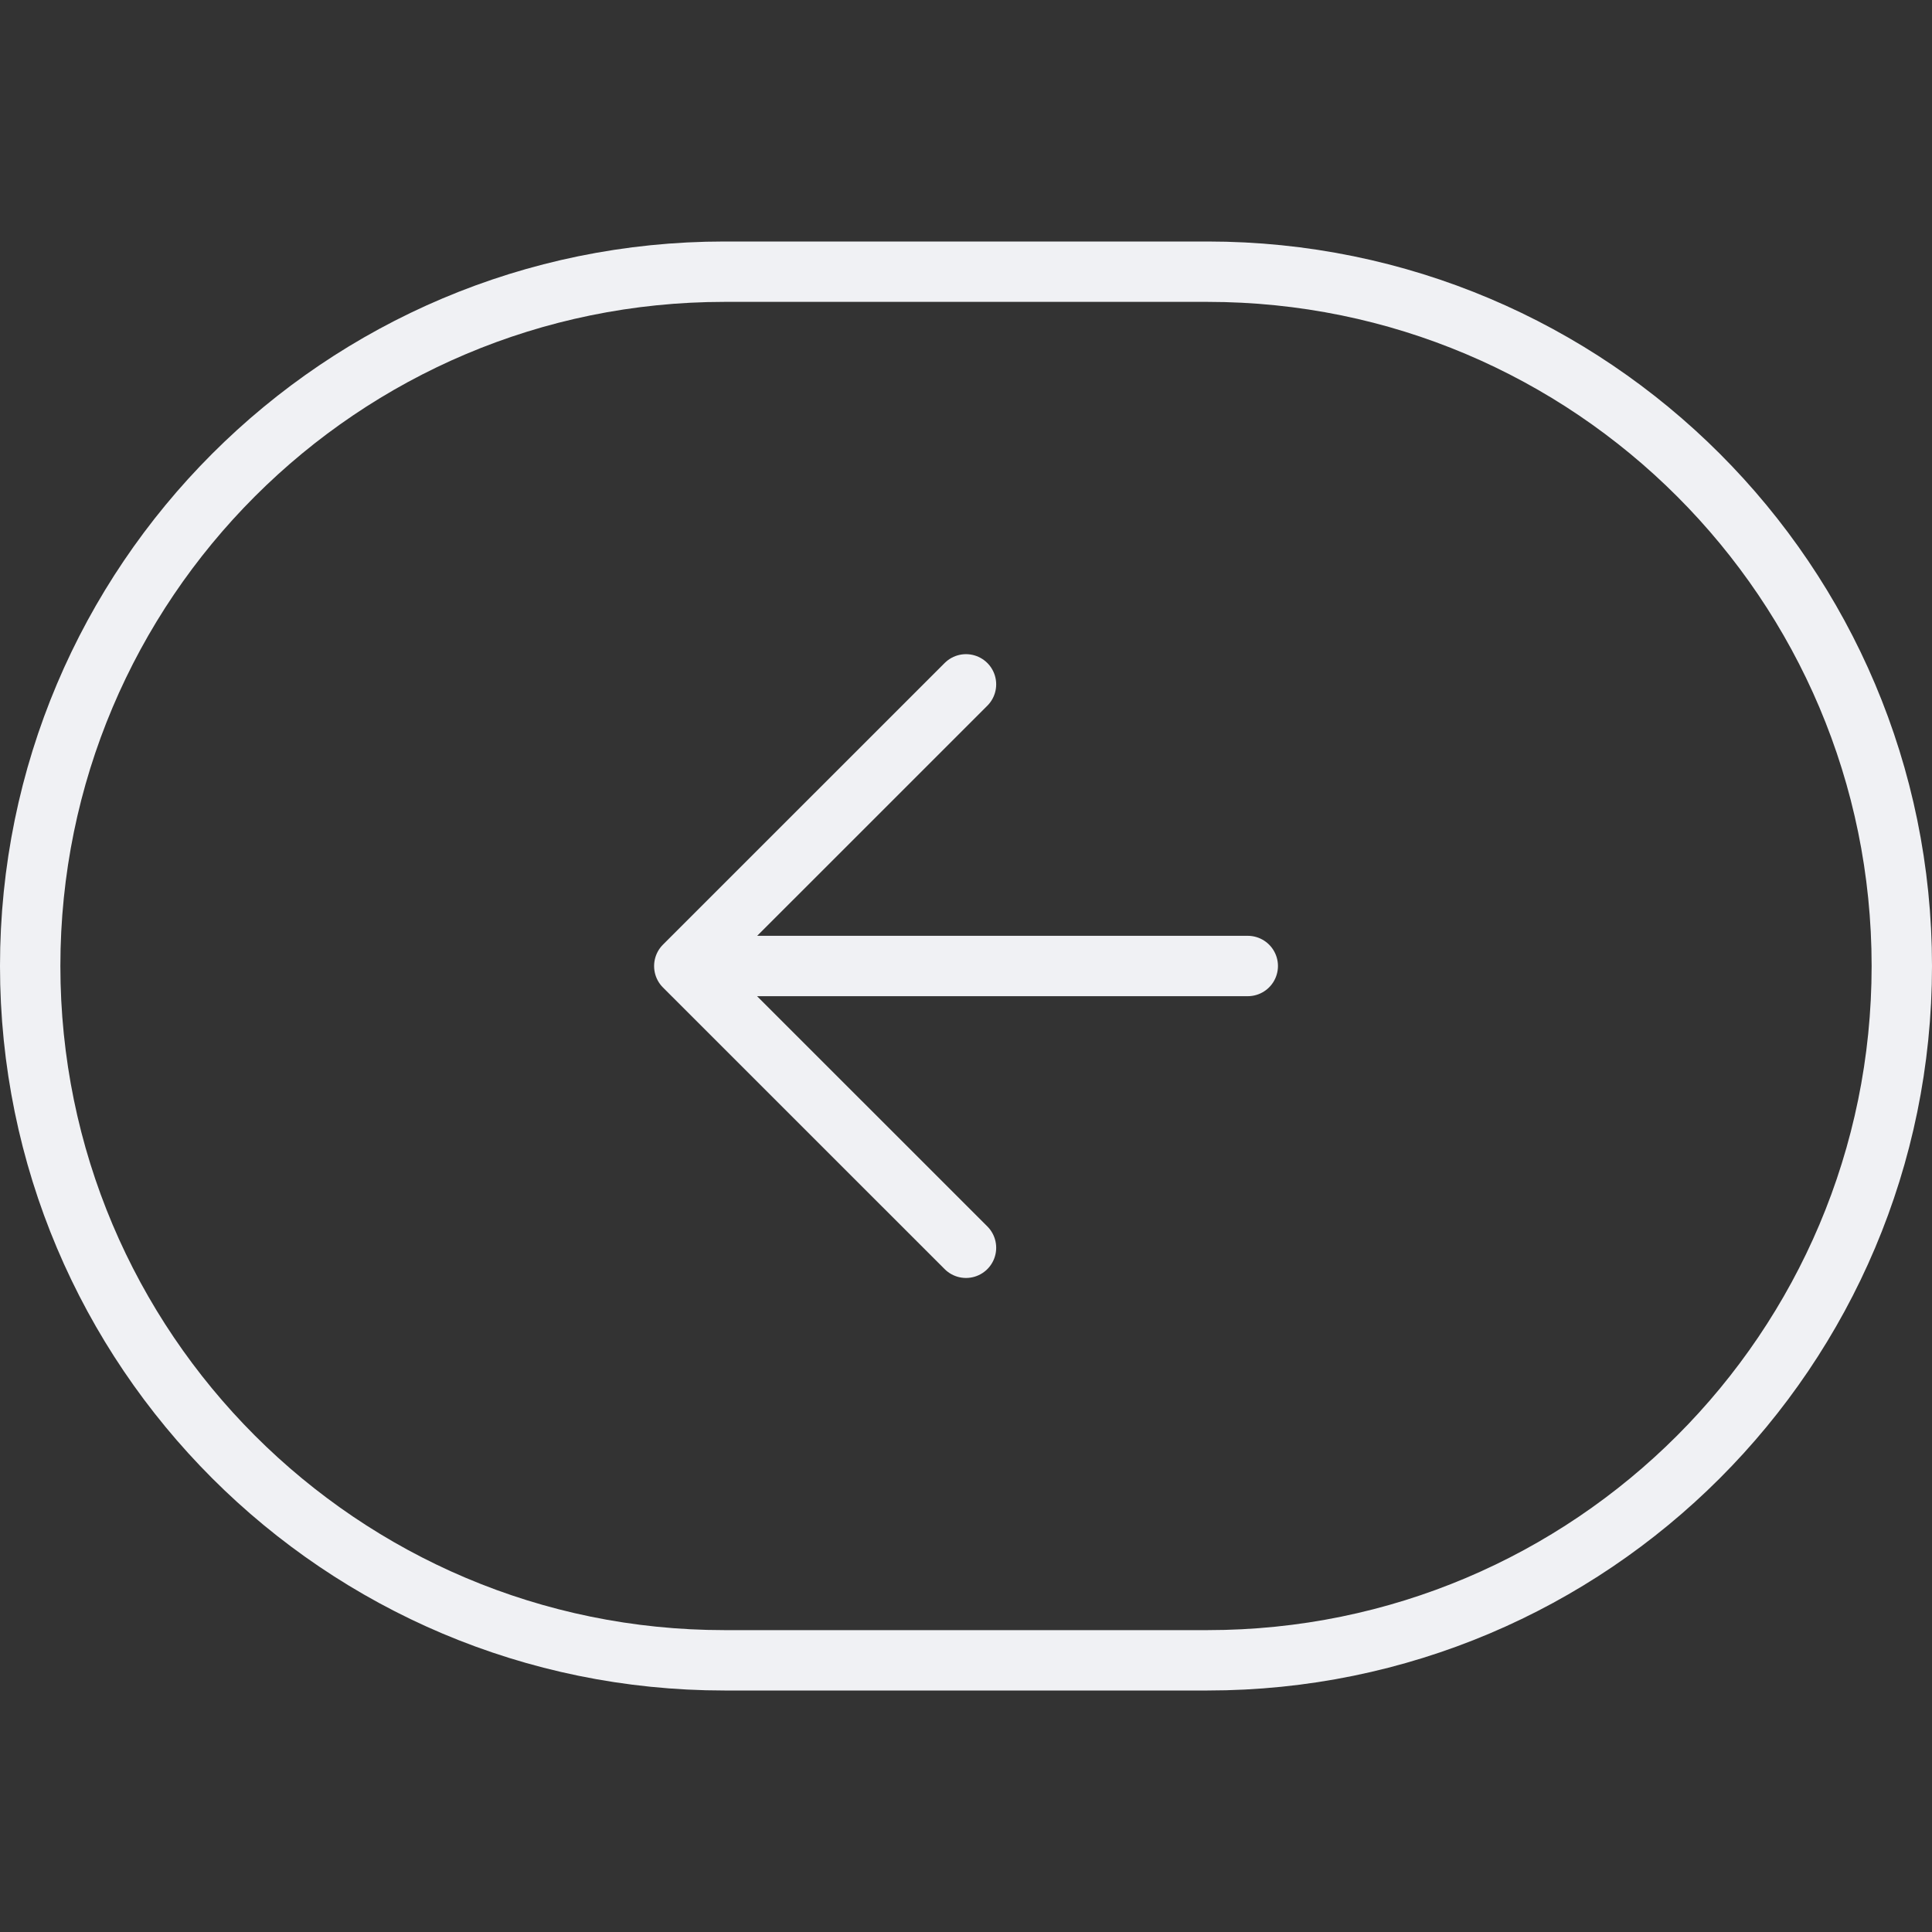
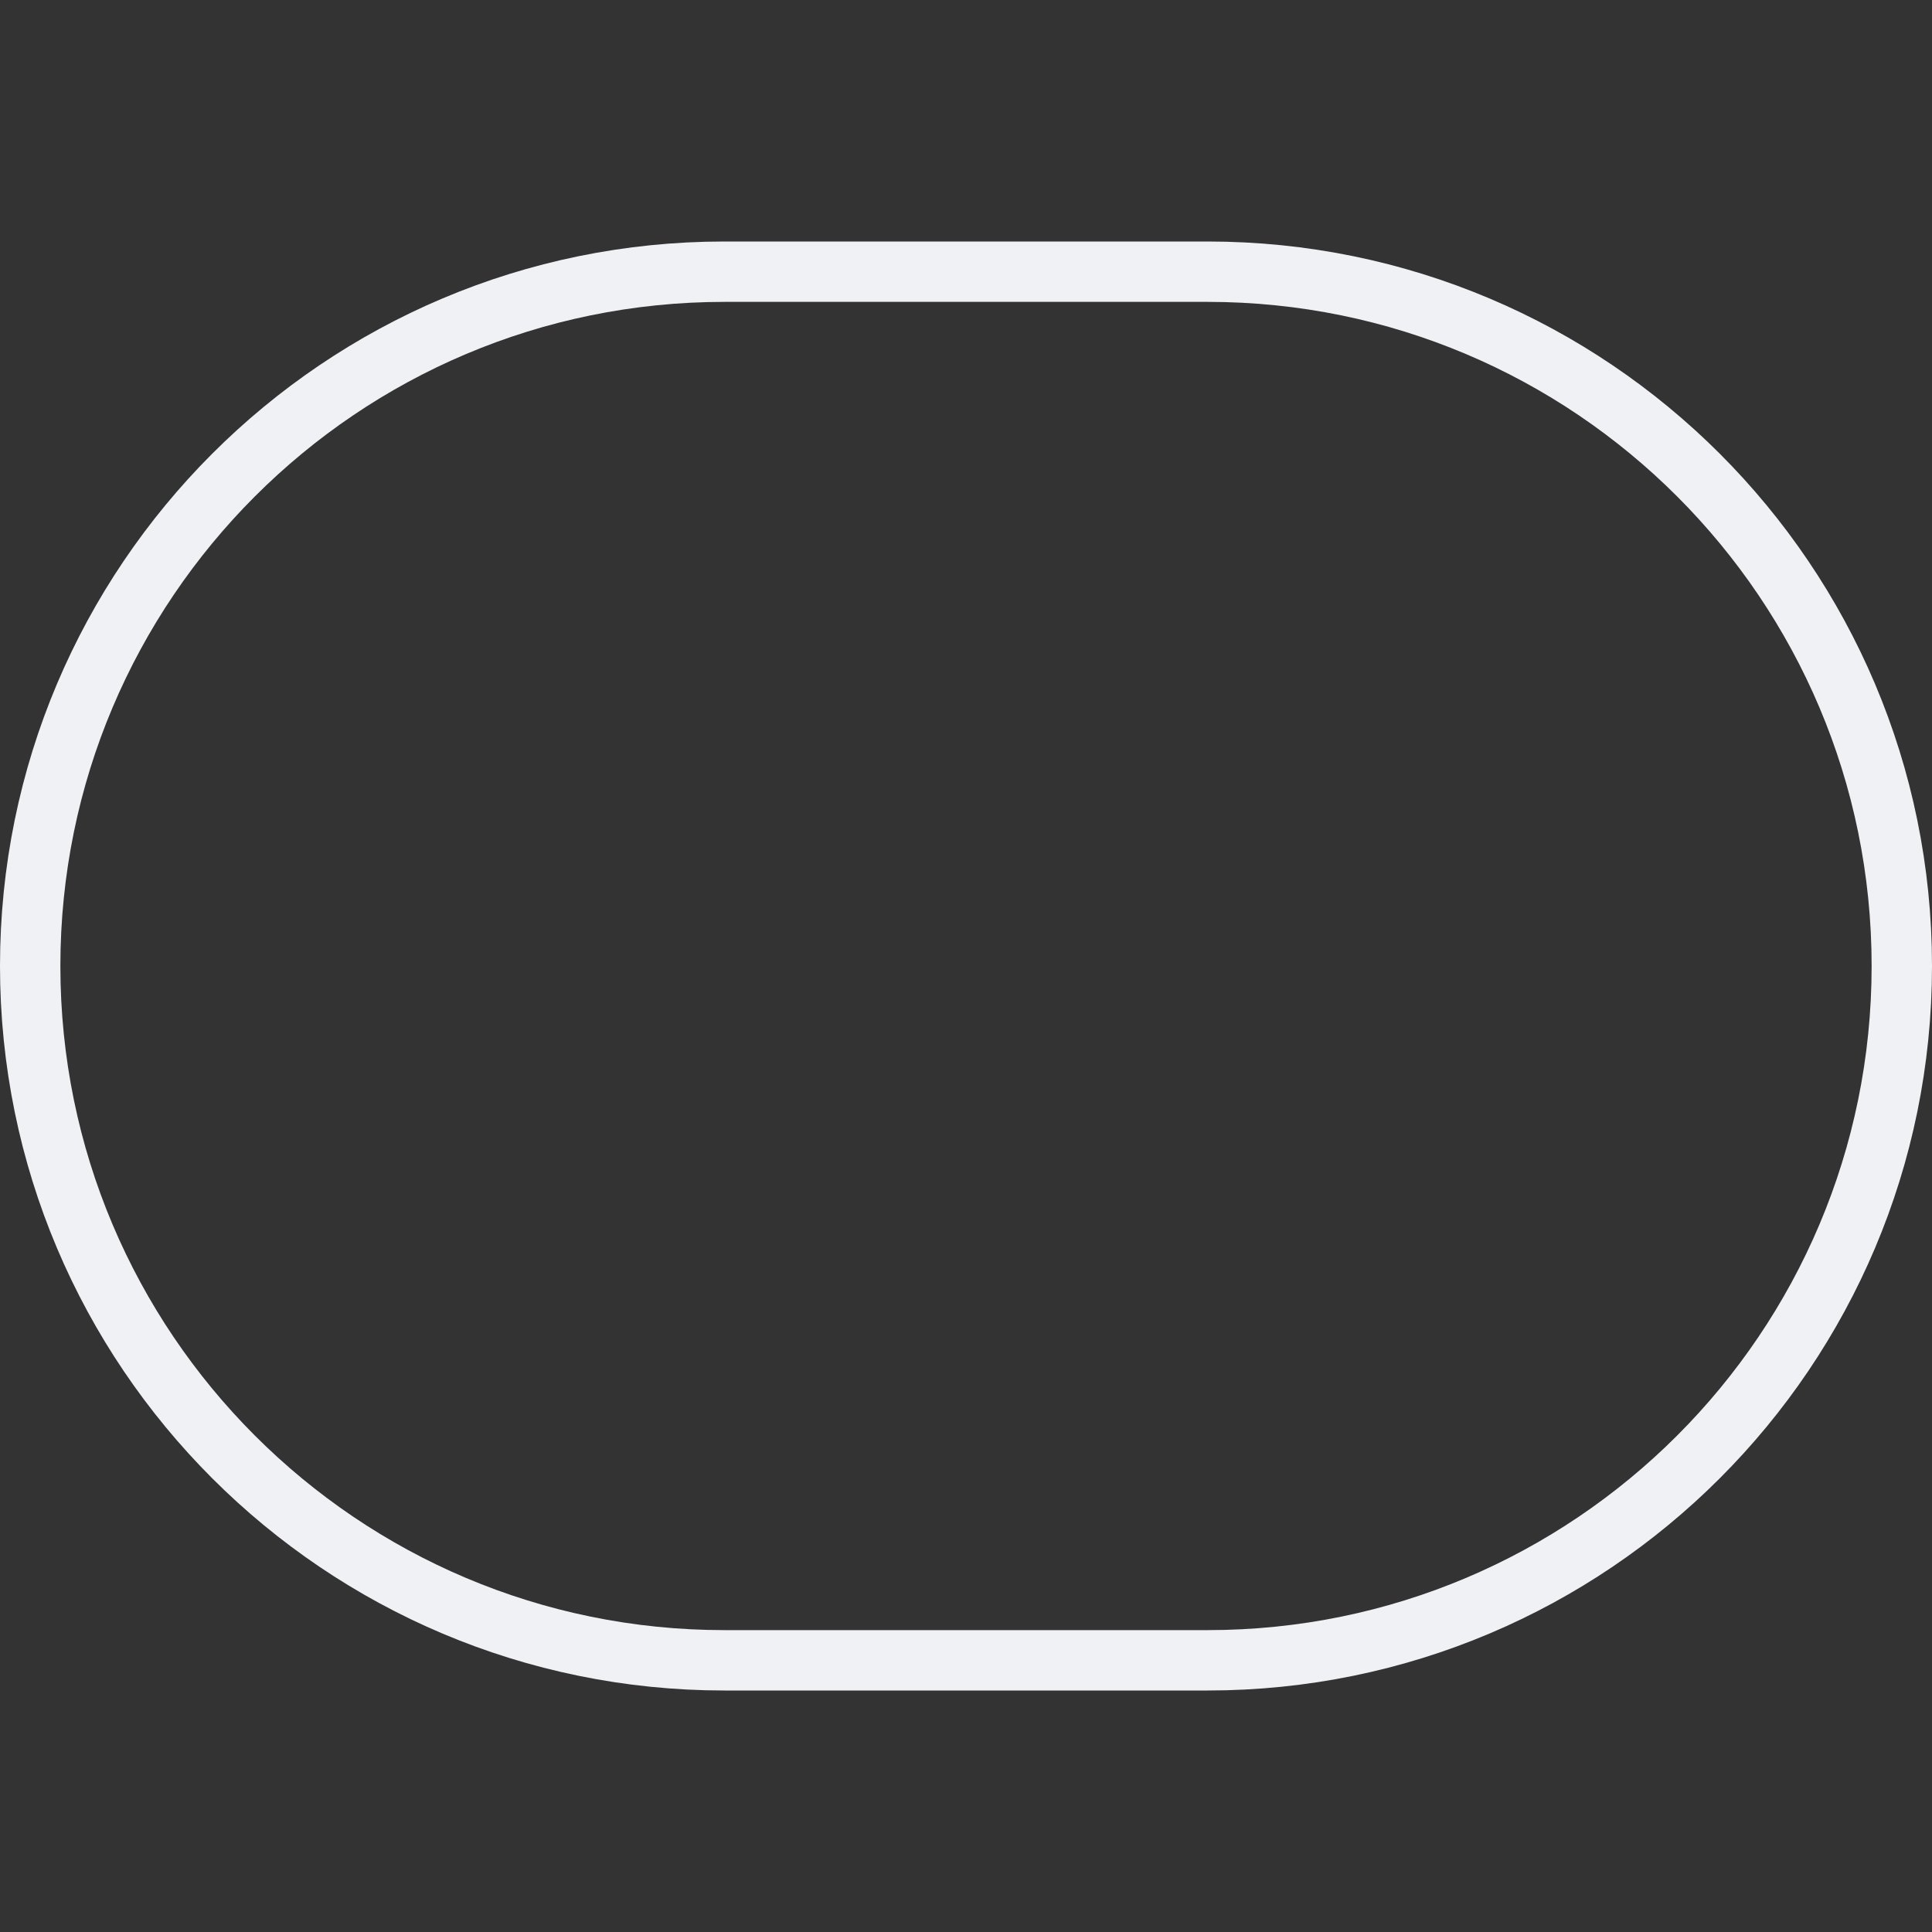
<svg xmlns="http://www.w3.org/2000/svg" width="32" height="32" fill="none">
  <rect width="100%" height="100%" fill="#333333" stroke="none" />
  <path stroke="#F0F1F4" d="M12 4.5h8c6.351 0 11.5 5.149 11.5 11.5S26.351 27.5 20 27.5h-8C5.649 27.5.5 22.351.5 16S5.649 4.5 12 4.5Z" />
-   <path stroke="#F0F1F4" stroke-linecap="round" stroke-linejoin="round" d="M20.667 16h-9.333m0 0L16 11.335m-4.666 4.667L16 20.667" />
</svg>